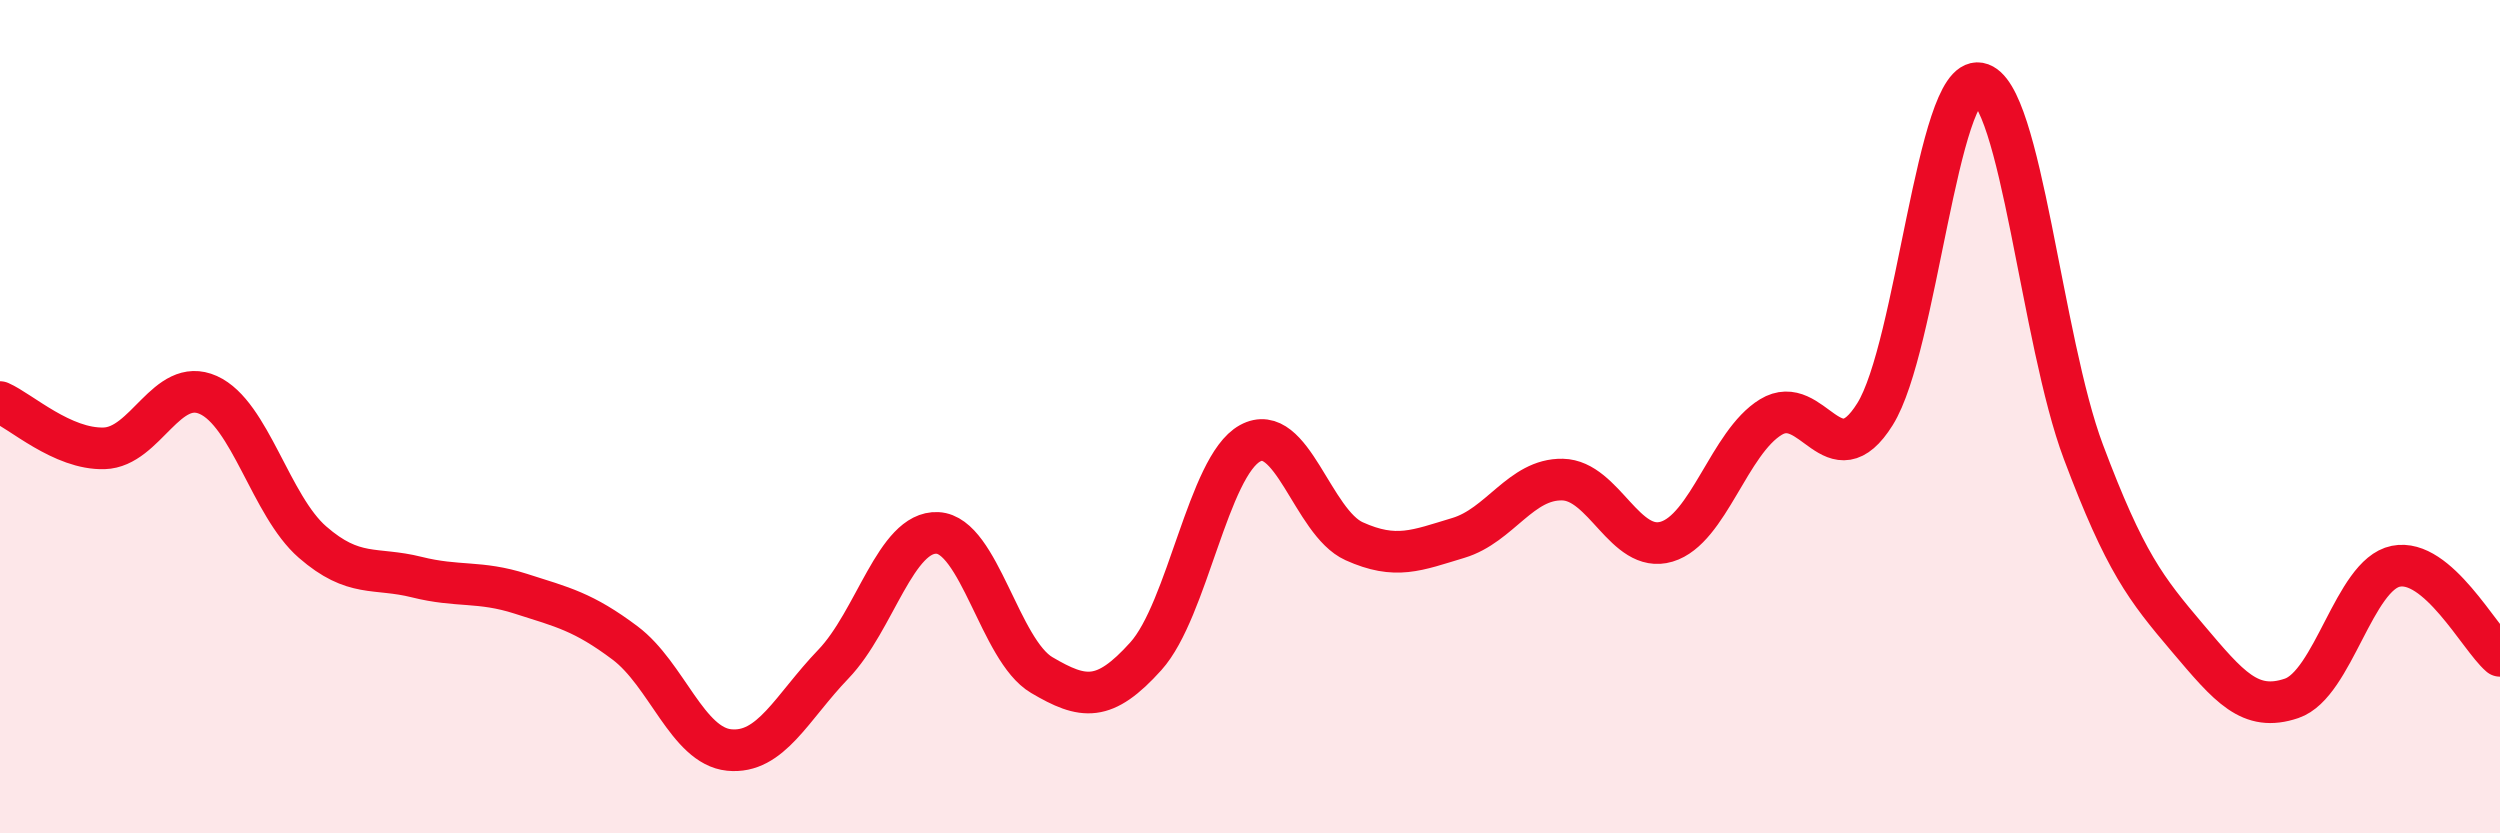
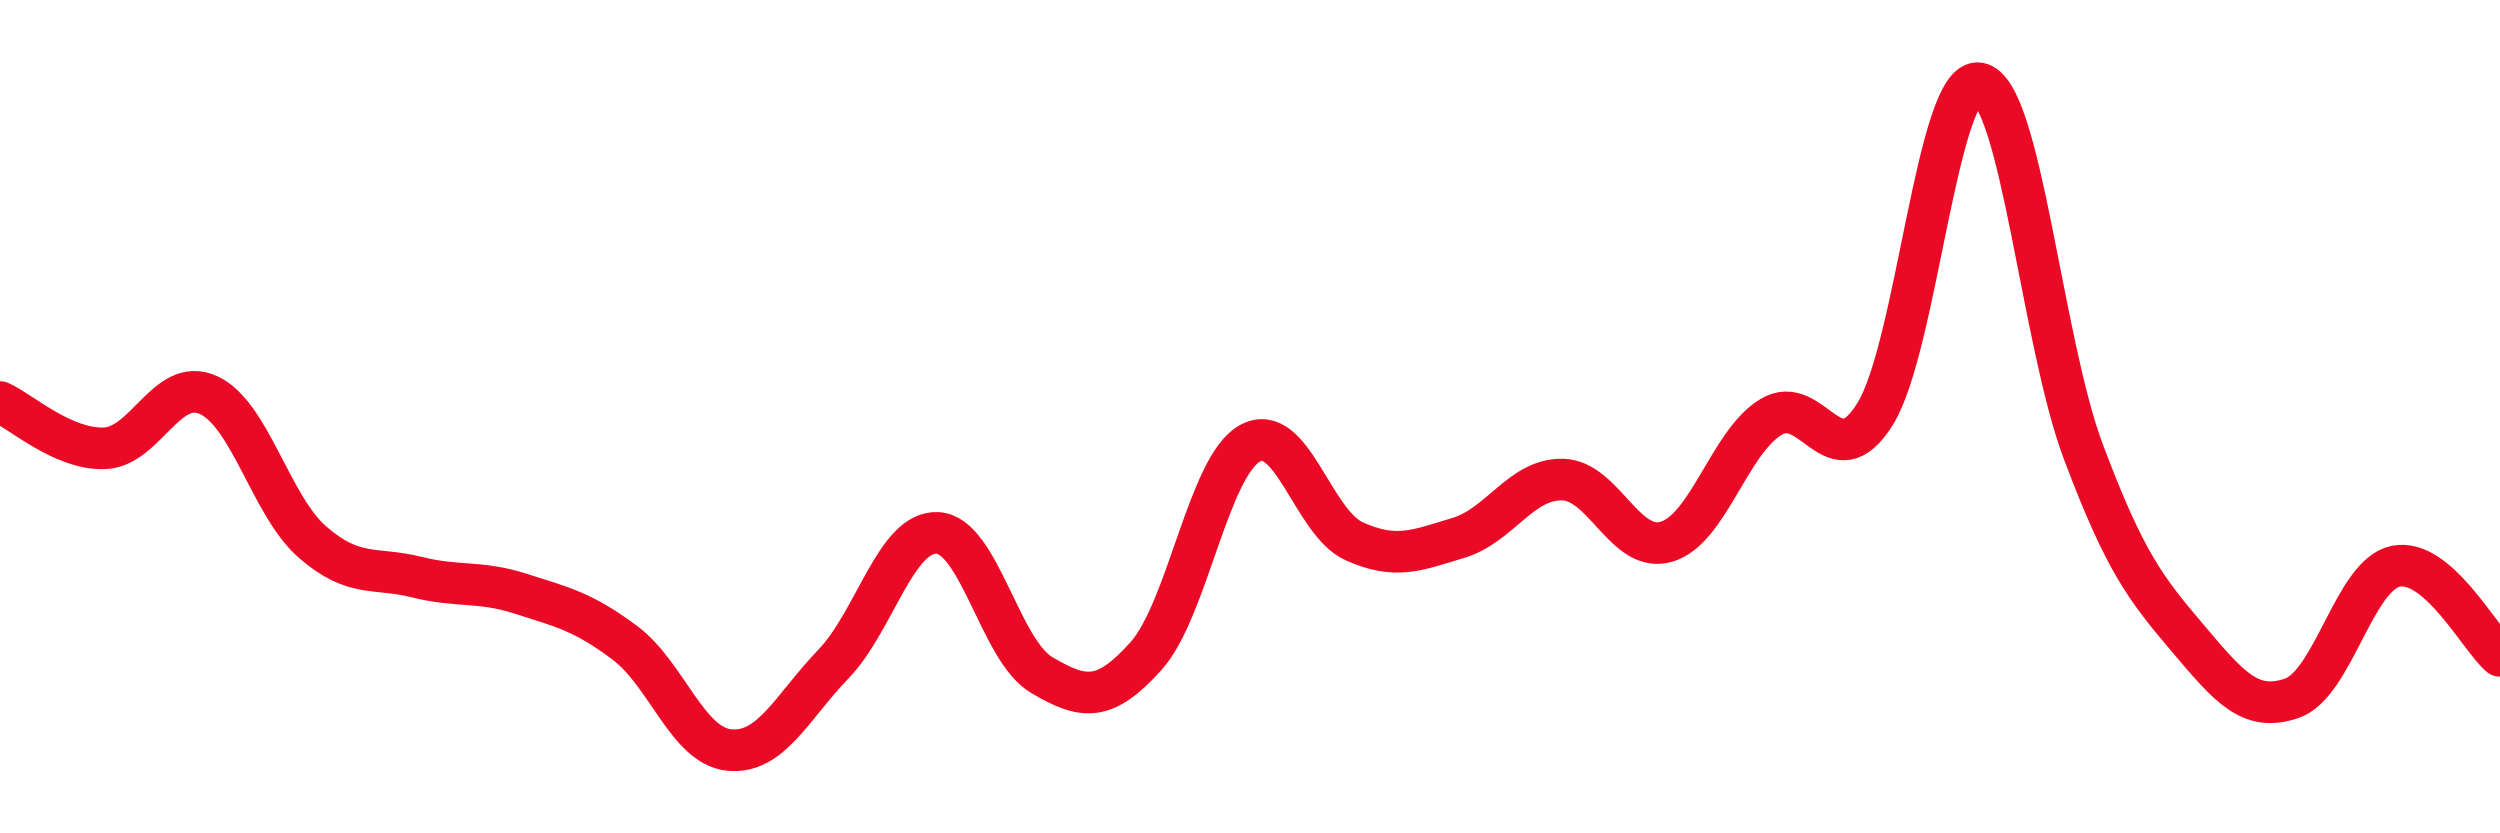
<svg xmlns="http://www.w3.org/2000/svg" width="60" height="20" viewBox="0 0 60 20">
-   <path d="M 0,9.65 C 0.5,9.87 1.5,10.79 2.5,10.76 C 3.5,10.73 4,9.03 5,9.48 C 6,9.93 6.5,12.14 7.5,13.01 C 8.5,13.88 9,13.6 10,13.85 C 11,14.1 11.5,13.93 12.5,14.25 C 13.5,14.57 14,14.68 15,15.43 C 16,16.18 16.5,17.9 17.5,18 C 18.5,18.1 19,16.98 20,15.94 C 21,14.9 21.5,12.74 22.5,12.79 C 23.5,12.84 24,15.61 25,16.2 C 26,16.79 26.5,16.86 27.5,15.75 C 28.5,14.64 29,11.19 30,10.64 C 31,10.09 31.5,12.54 32.5,12.99 C 33.5,13.44 34,13.21 35,12.91 C 36,12.61 36.5,11.49 37.5,11.51 C 38.5,11.53 39,13.3 40,13 C 41,12.7 41.5,10.62 42.5,10.01 C 43.5,9.4 44,11.54 45,9.94 C 46,8.34 46.5,1.82 47.5,2 C 48.5,2.18 49,8.18 50,10.84 C 51,13.5 51.5,14.13 52.5,15.31 C 53.5,16.49 54,17.1 55,16.76 C 56,16.42 56.5,13.79 57.5,13.59 C 58.5,13.39 59.5,15.31 60,15.74L60 20L0 20Z" fill="#EB0A25" opacity="0.1" stroke-linecap="round" stroke-linejoin="round" />
  <path d="M 0,9.65 C 0.5,9.87 1.5,10.79 2.5,10.76 C 3.5,10.73 4,9.03 5,9.48 C 6,9.93 6.5,12.14 7.5,13.01 C 8.5,13.88 9,13.6 10,13.85 C 11,14.1 11.5,13.93 12.5,14.25 C 13.5,14.57 14,14.68 15,15.43 C 16,16.18 16.5,17.9 17.5,18 C 18.5,18.1 19,16.98 20,15.94 C 21,14.9 21.5,12.74 22.5,12.79 C 23.5,12.84 24,15.61 25,16.2 C 26,16.79 26.5,16.86 27.5,15.75 C 28.5,14.64 29,11.19 30,10.64 C 31,10.09 31.5,12.54 32.5,12.99 C 33.5,13.44 34,13.21 35,12.91 C 36,12.61 36.5,11.49 37.5,11.51 C 38.5,11.53 39,13.3 40,13 C 41,12.7 41.5,10.62 42.5,10.01 C 43.5,9.4 44,11.54 45,9.94 C 46,8.34 46.5,1.82 47.5,2 C 48.5,2.18 49,8.18 50,10.84 C 51,13.5 51.5,14.13 52.5,15.31 C 53.5,16.49 54,17.1 55,16.76 C 56,16.42 56.5,13.79 57.5,13.59 C 58.5,13.39 59.5,15.31 60,15.74" stroke="#EB0A25" stroke-width="1" fill="none" stroke-linecap="round" stroke-linejoin="round" />
</svg>